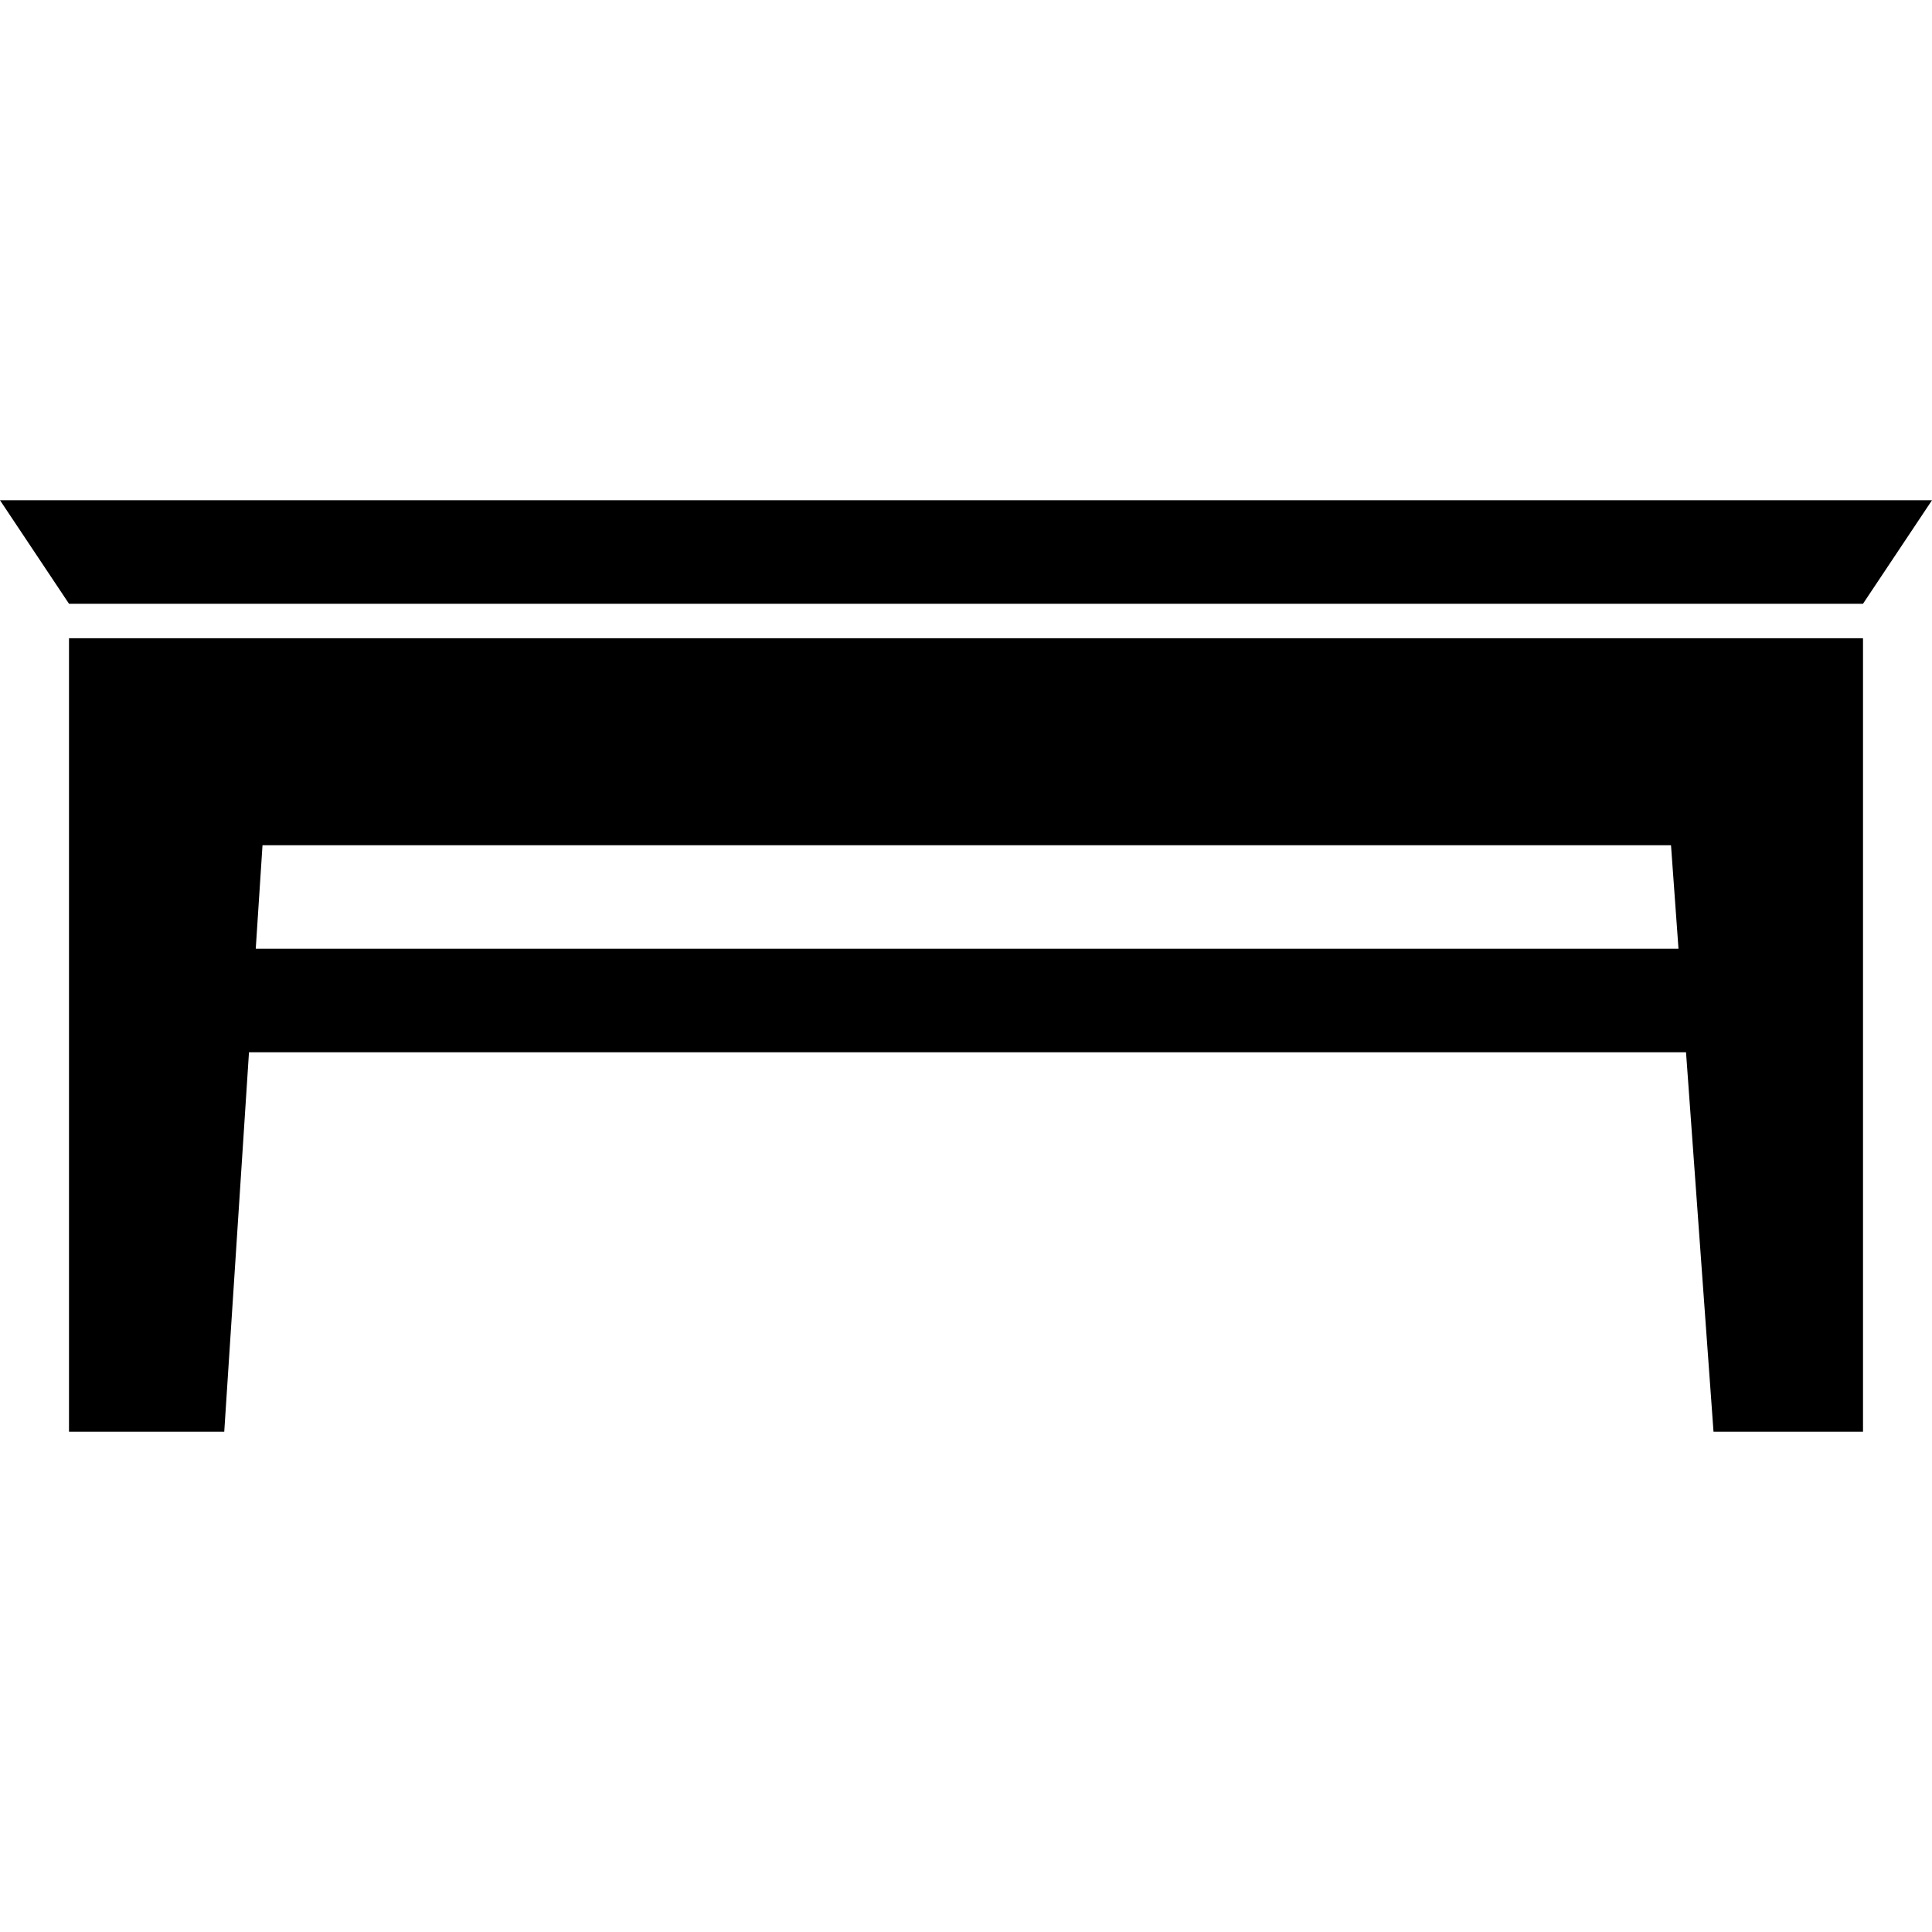
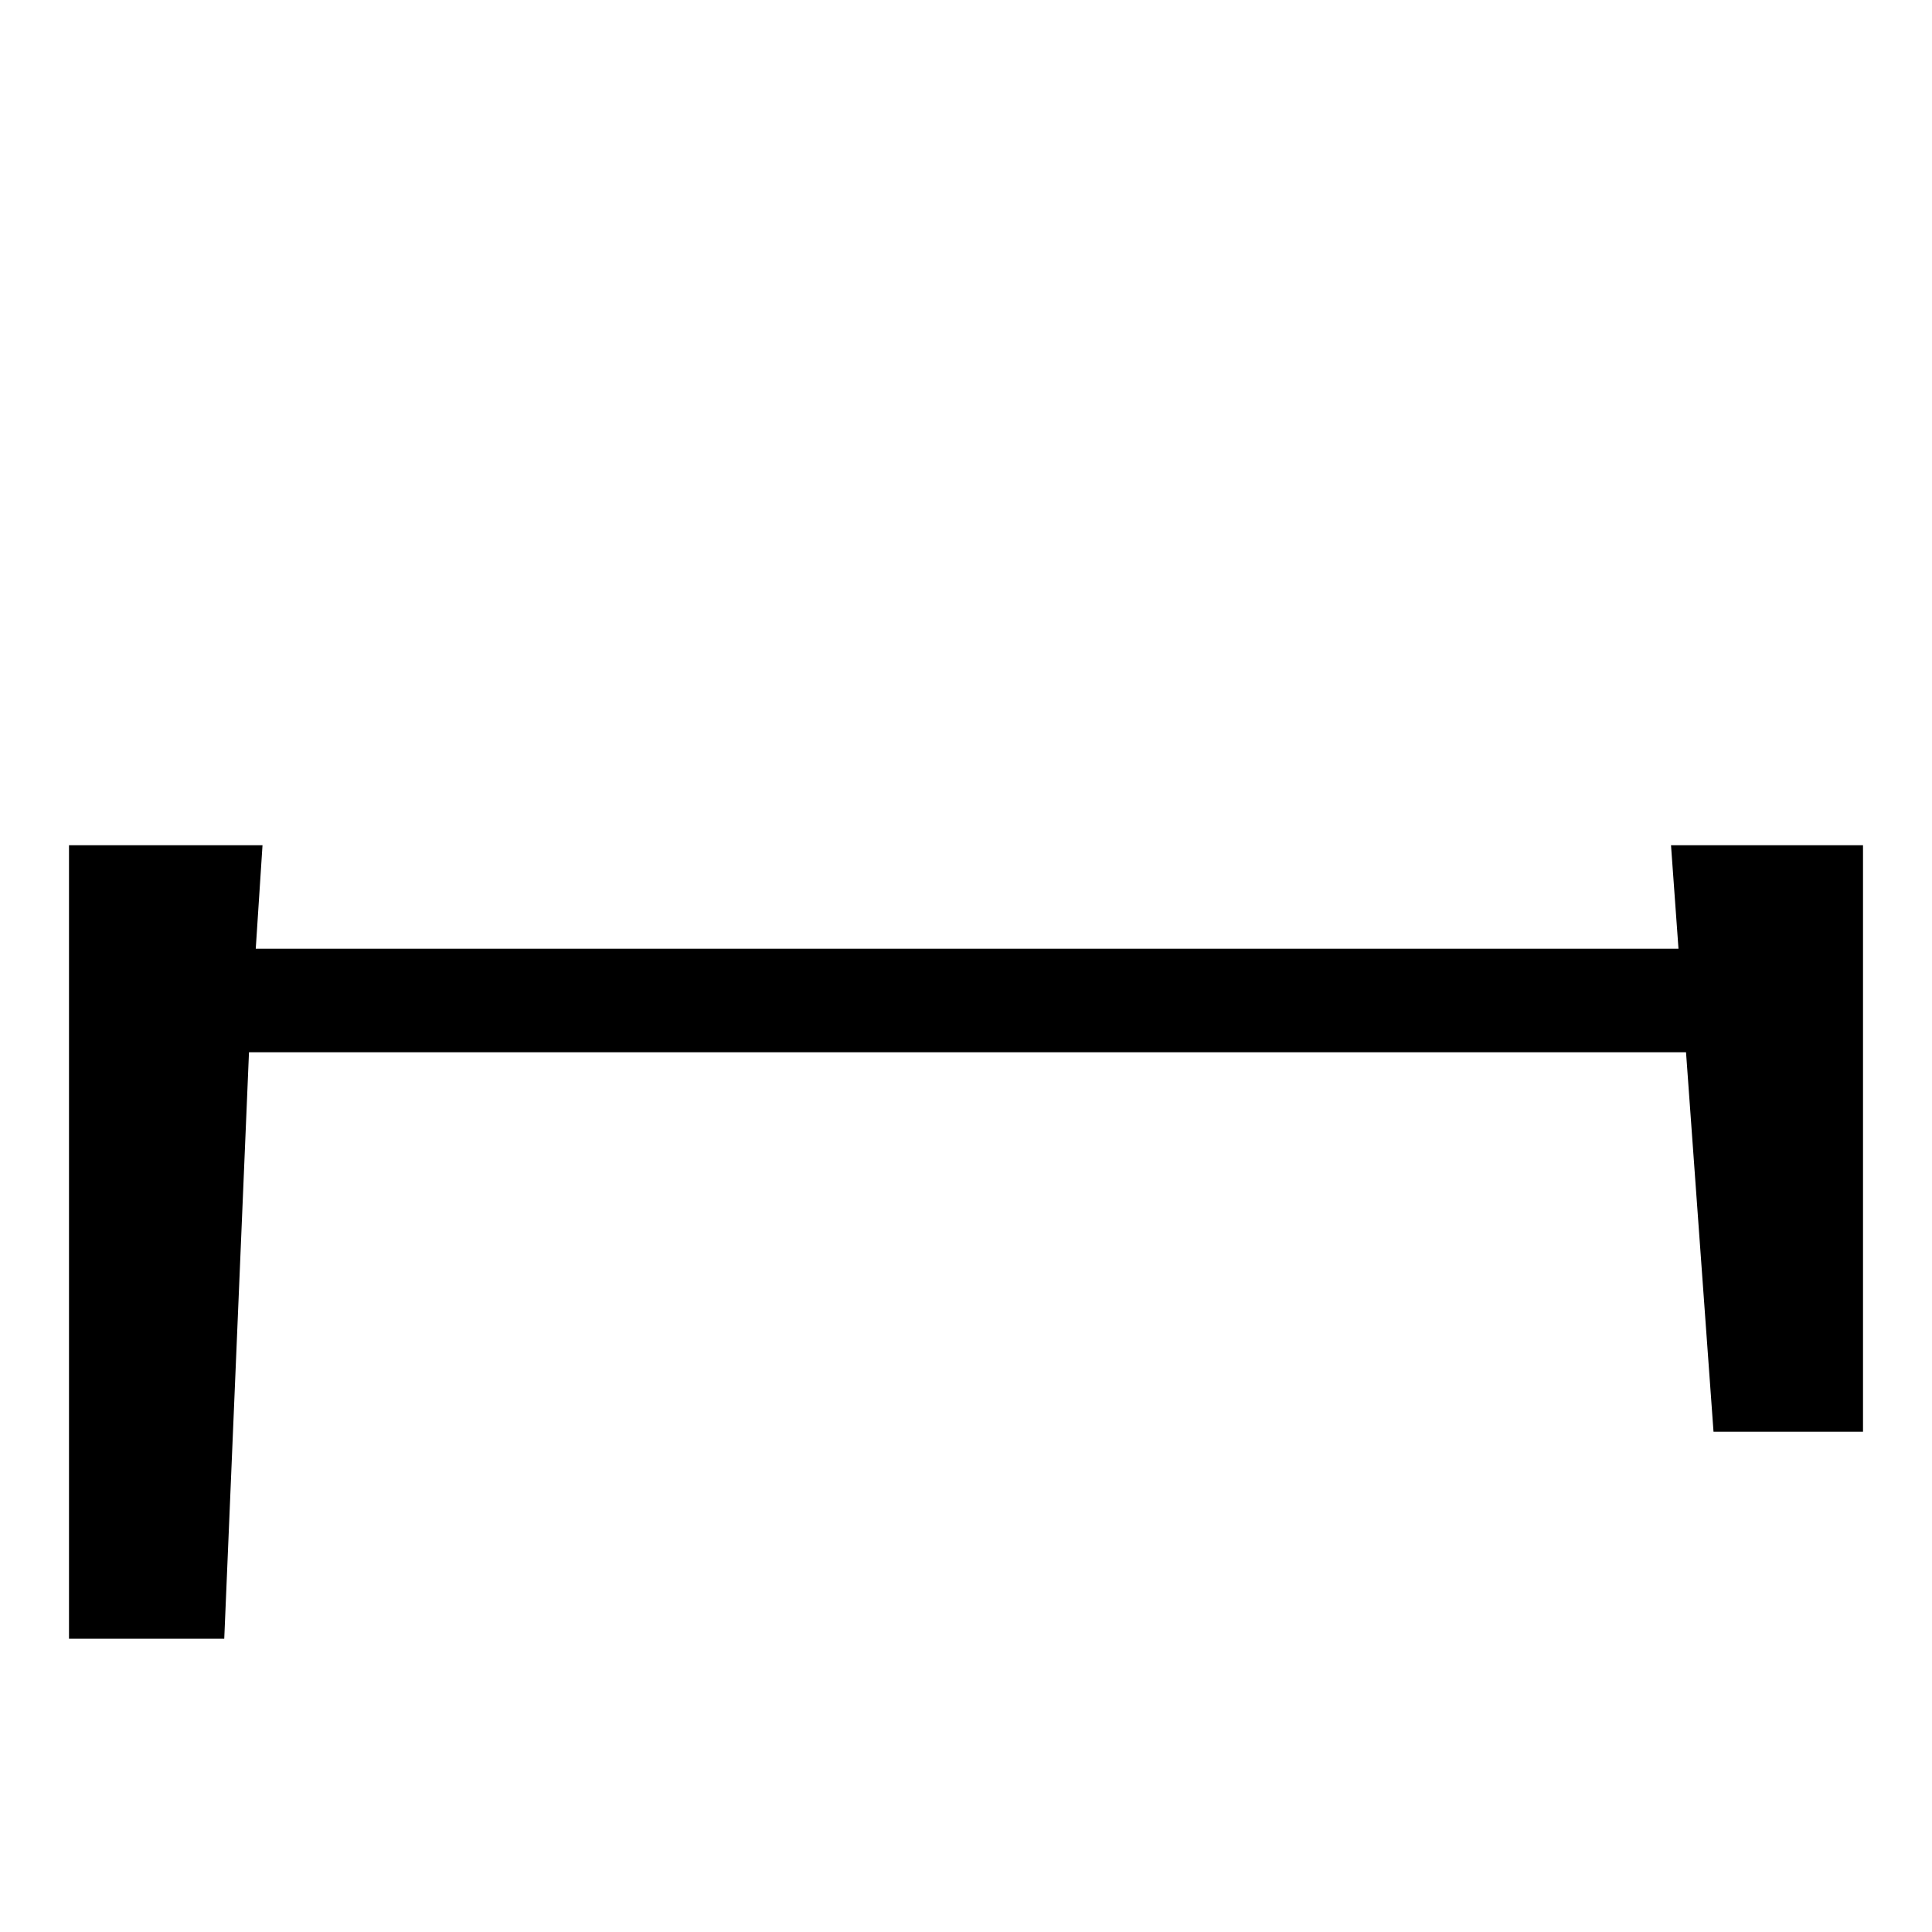
<svg xmlns="http://www.w3.org/2000/svg" fill="#000000" version="1.1" id="Capa_1" width="800px" height="800px" viewBox="0 0 535.5 535.5" xml:space="preserve">
  <g>
    <g>
-       <path d="M69.013,291.656h398.307l7.621,105.188h41.435V234.281v-57.375H459H76.5H19.125v57.375v162.562h43.031L69.013,291.656z     M72.761,234.281H463.16l2.074,28.688H70.887L72.761,234.281z" />
-       <polygon points="19.125,167.344 516.375,167.344 535.5,138.656 0,138.656   " />
+       <path d="M69.013,291.656h398.307l7.621,105.188h41.435V234.281H459H76.5H19.125v57.375v162.562h43.031L69.013,291.656z     M72.761,234.281H463.16l2.074,28.688H70.887L72.761,234.281z" />
    </g>
  </g>
</svg>